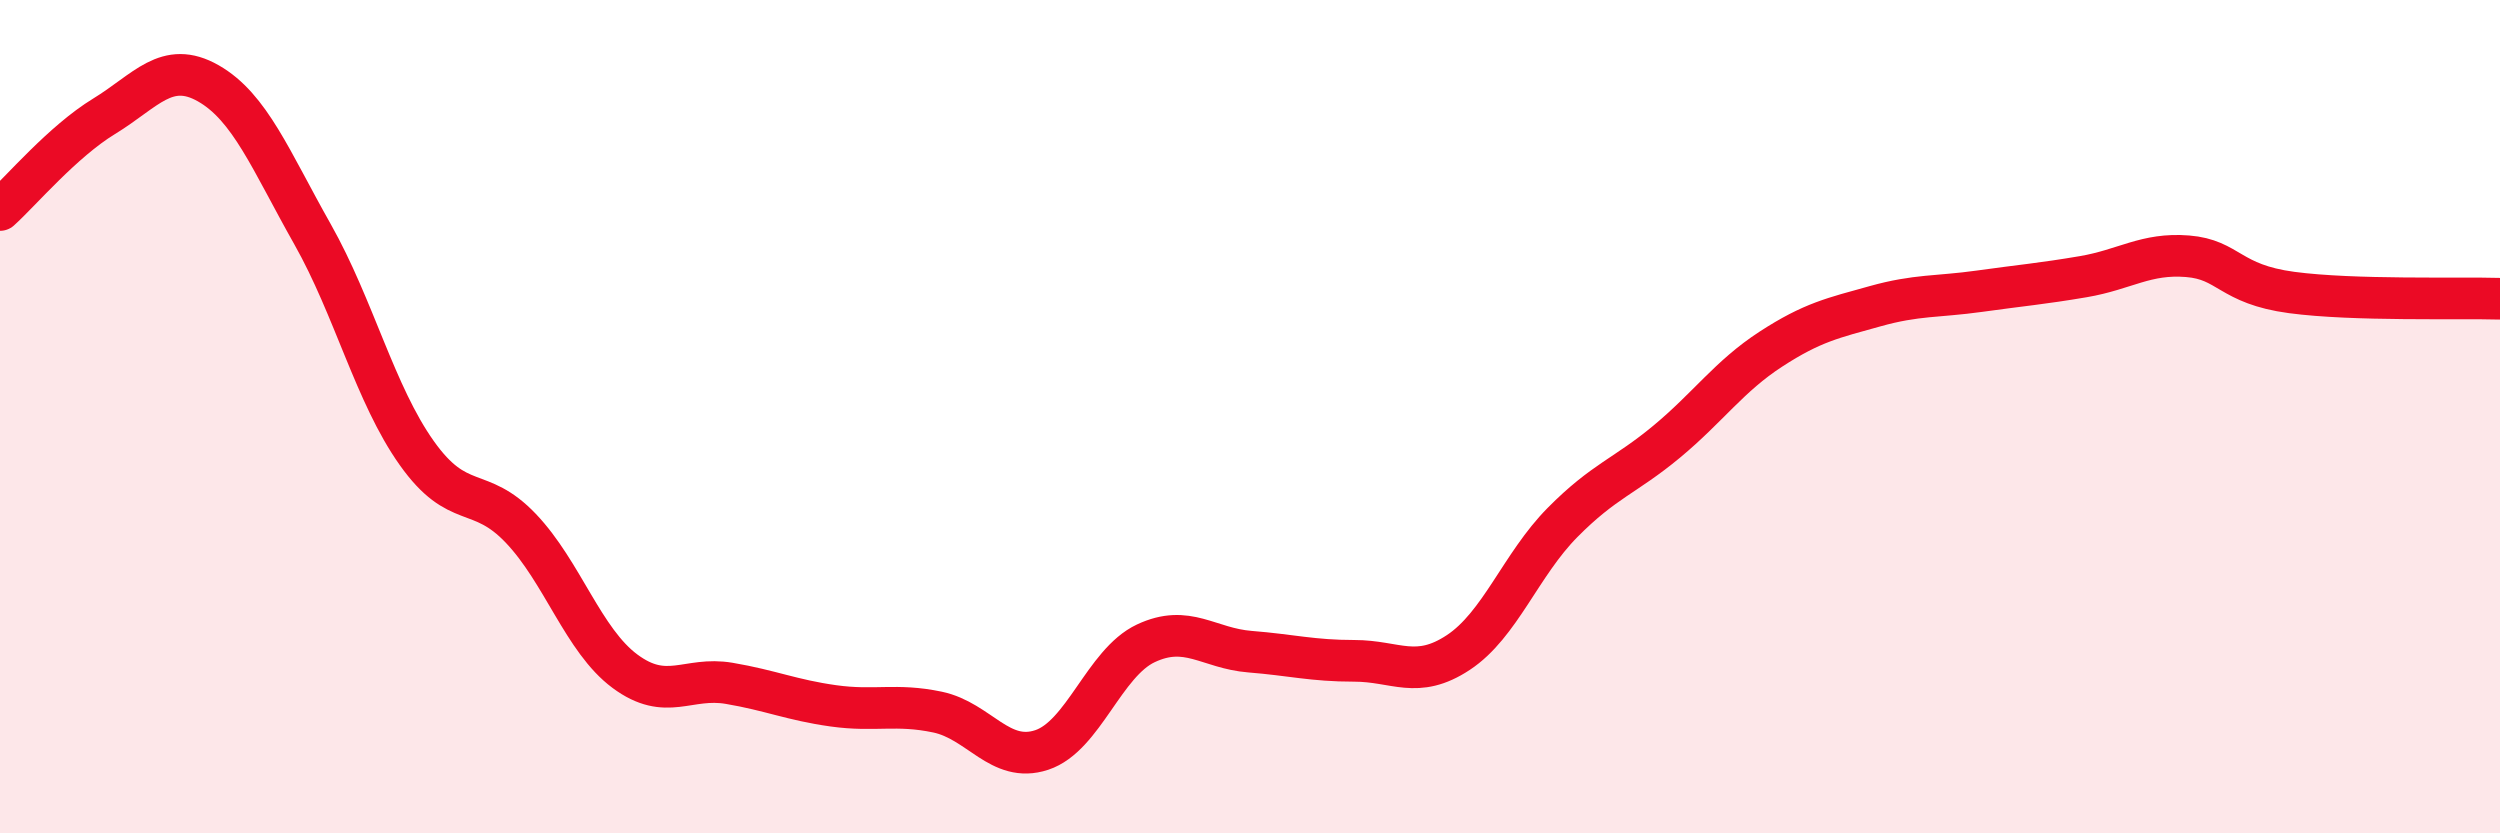
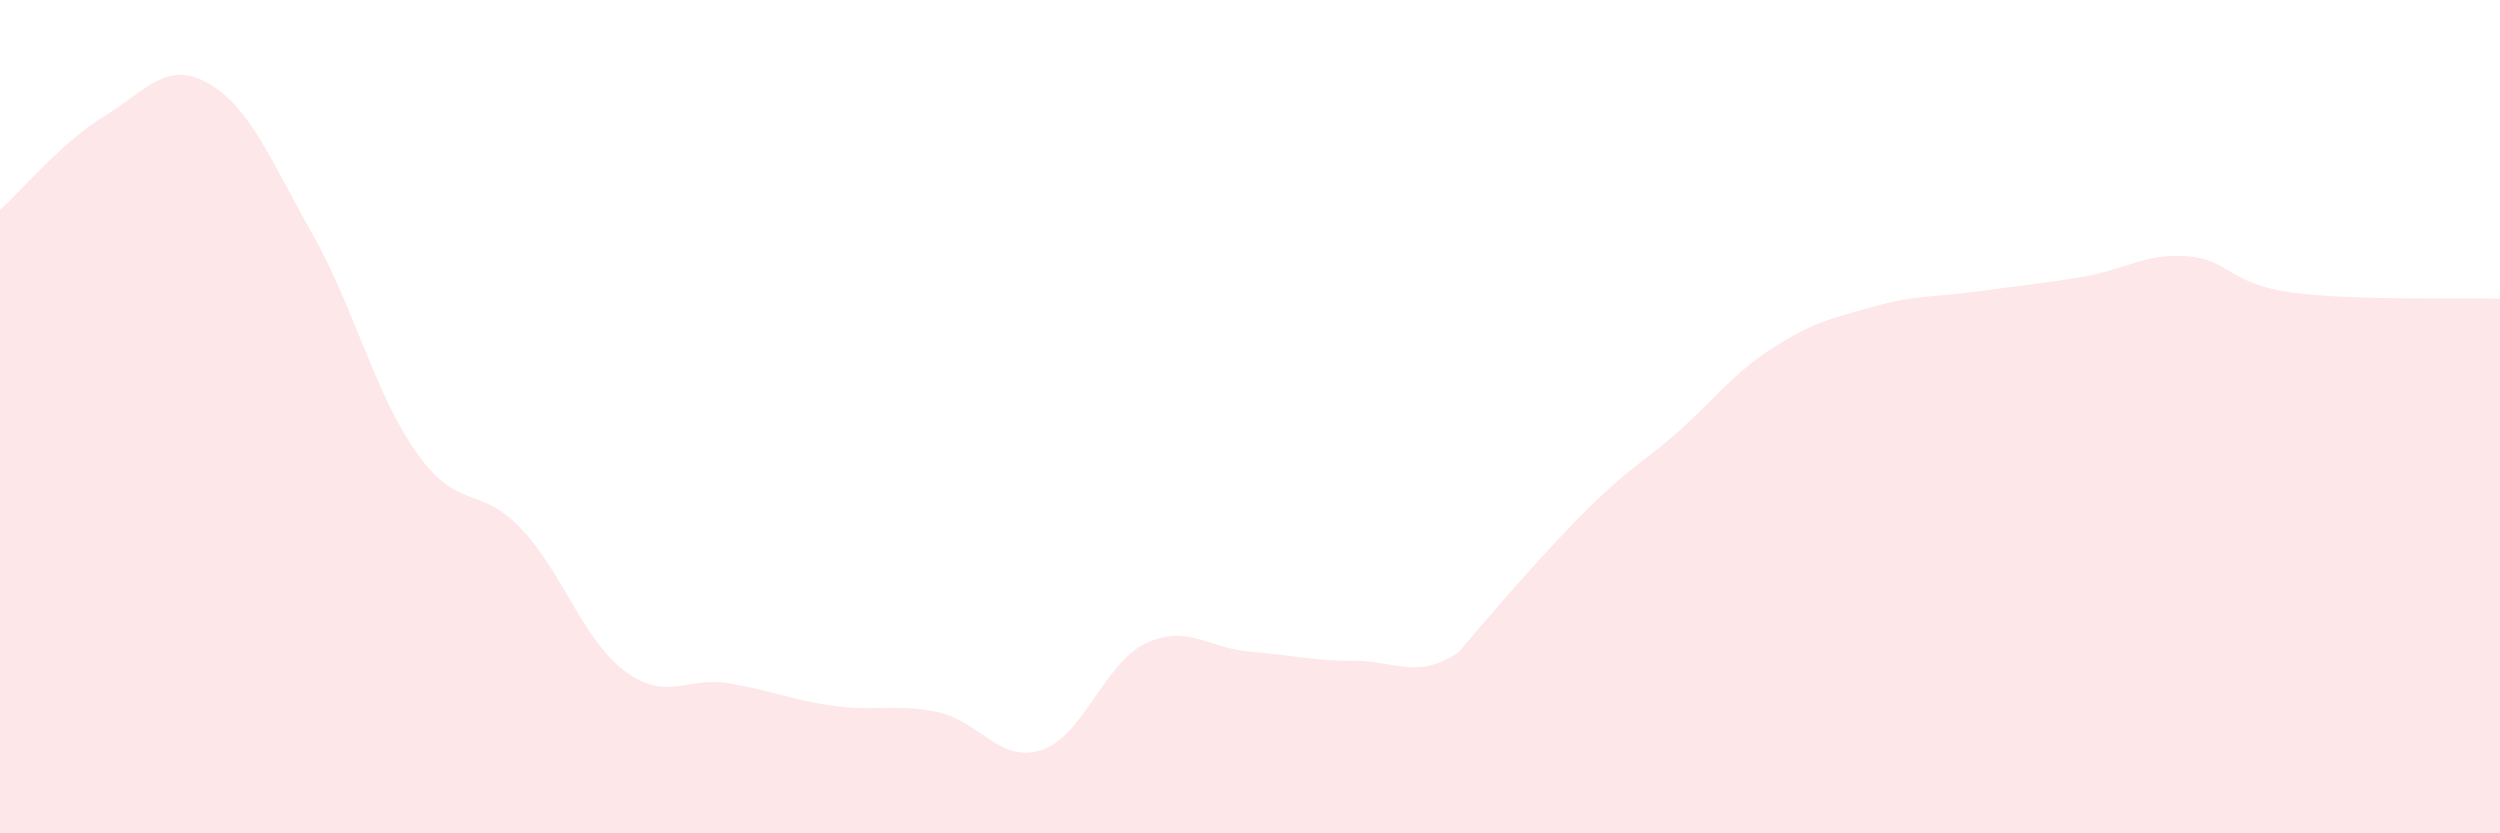
<svg xmlns="http://www.w3.org/2000/svg" width="60" height="20" viewBox="0 0 60 20">
-   <path d="M 0,5.04 C 0.5,4.59 1.5,3.4 2.5,2.79 C 3.5,2.18 4,1.43 5,2 C 6,2.57 6.5,3.85 7.5,5.62 C 8.5,7.39 9,9.46 10,10.87 C 11,12.28 11.5,11.63 12.5,12.68 C 13.5,13.73 14,15.37 15,16.11 C 16,16.85 16.5,16.23 17.5,16.4 C 18.5,16.57 19,16.8 20,16.94 C 21,17.08 21.5,16.88 22.5,17.09 C 23.5,17.3 24,18.33 25,18 C 26,17.67 26.5,15.91 27.5,15.44 C 28.5,14.97 29,15.56 30,15.64 C 31,15.72 31.5,15.86 32.5,15.86 C 33.5,15.86 34,16.32 35,15.66 C 36,15 36.5,13.55 37.5,12.54 C 38.5,11.53 39,11.43 40,10.6 C 41,9.77 41.5,9.03 42.5,8.38 C 43.5,7.73 44,7.63 45,7.35 C 46,7.07 46.5,7.13 47.5,6.99 C 48.5,6.85 49,6.81 50,6.64 C 51,6.47 51.5,6.07 52.5,6.15 C 53.5,6.23 53.5,6.82 55,7.02 C 56.5,7.22 59,7.14 60,7.17L60 20L0 20Z" fill="#EB0A25" opacity="0.1" stroke-linecap="round" stroke-linejoin="round" />
-   <path d="M 0,5.04 C 0.5,4.59 1.5,3.4 2.5,2.79 C 3.5,2.18 4,1.43 5,2 C 6,2.57 6.5,3.85 7.5,5.62 C 8.5,7.39 9,9.46 10,10.87 C 11,12.28 11.5,11.63 12.5,12.68 C 13.5,13.73 14,15.37 15,16.11 C 16,16.85 16.5,16.23 17.5,16.4 C 18.5,16.57 19,16.8 20,16.94 C 21,17.08 21.5,16.88 22.5,17.09 C 23.5,17.3 24,18.33 25,18 C 26,17.67 26.5,15.91 27.5,15.44 C 28.5,14.97 29,15.56 30,15.64 C 31,15.72 31.5,15.86 32.5,15.86 C 33.5,15.86 34,16.32 35,15.66 C 36,15 36.5,13.55 37.5,12.54 C 38.5,11.53 39,11.43 40,10.6 C 41,9.77 41.5,9.03 42.5,8.38 C 43.5,7.73 44,7.63 45,7.35 C 46,7.07 46.5,7.13 47.5,6.99 C 48.5,6.85 49,6.81 50,6.64 C 51,6.47 51.5,6.07 52.5,6.15 C 53.5,6.23 53.5,6.82 55,7.02 C 56.5,7.22 59,7.14 60,7.17" stroke="#EB0A25" stroke-width="1" fill="none" stroke-linecap="round" stroke-linejoin="round" />
+   <path d="M 0,5.04 C 0.5,4.59 1.5,3.4 2.5,2.79 C 3.5,2.18 4,1.43 5,2 C 6,2.57 6.5,3.85 7.5,5.62 C 8.5,7.39 9,9.46 10,10.87 C 11,12.28 11.5,11.63 12.5,12.68 C 13.5,13.73 14,15.37 15,16.11 C 16,16.85 16.5,16.23 17.5,16.4 C 18.5,16.57 19,16.8 20,16.94 C 21,17.08 21.5,16.88 22.5,17.09 C 23.5,17.3 24,18.33 25,18 C 26,17.67 26.5,15.91 27.5,15.44 C 28.5,14.97 29,15.56 30,15.64 C 31,15.72 31.5,15.86 32.5,15.86 C 33.5,15.86 34,16.32 35,15.66 C 38.5,11.53 39,11.43 40,10.6 C 41,9.77 41.5,9.03 42.5,8.38 C 43.5,7.73 44,7.63 45,7.35 C 46,7.07 46.5,7.13 47.5,6.99 C 48.5,6.85 49,6.81 50,6.64 C 51,6.47 51.5,6.07 52.5,6.15 C 53.5,6.23 53.5,6.82 55,7.02 C 56.5,7.22 59,7.14 60,7.17L60 20L0 20Z" fill="#EB0A25" opacity="0.1" stroke-linecap="round" stroke-linejoin="round" />
</svg>